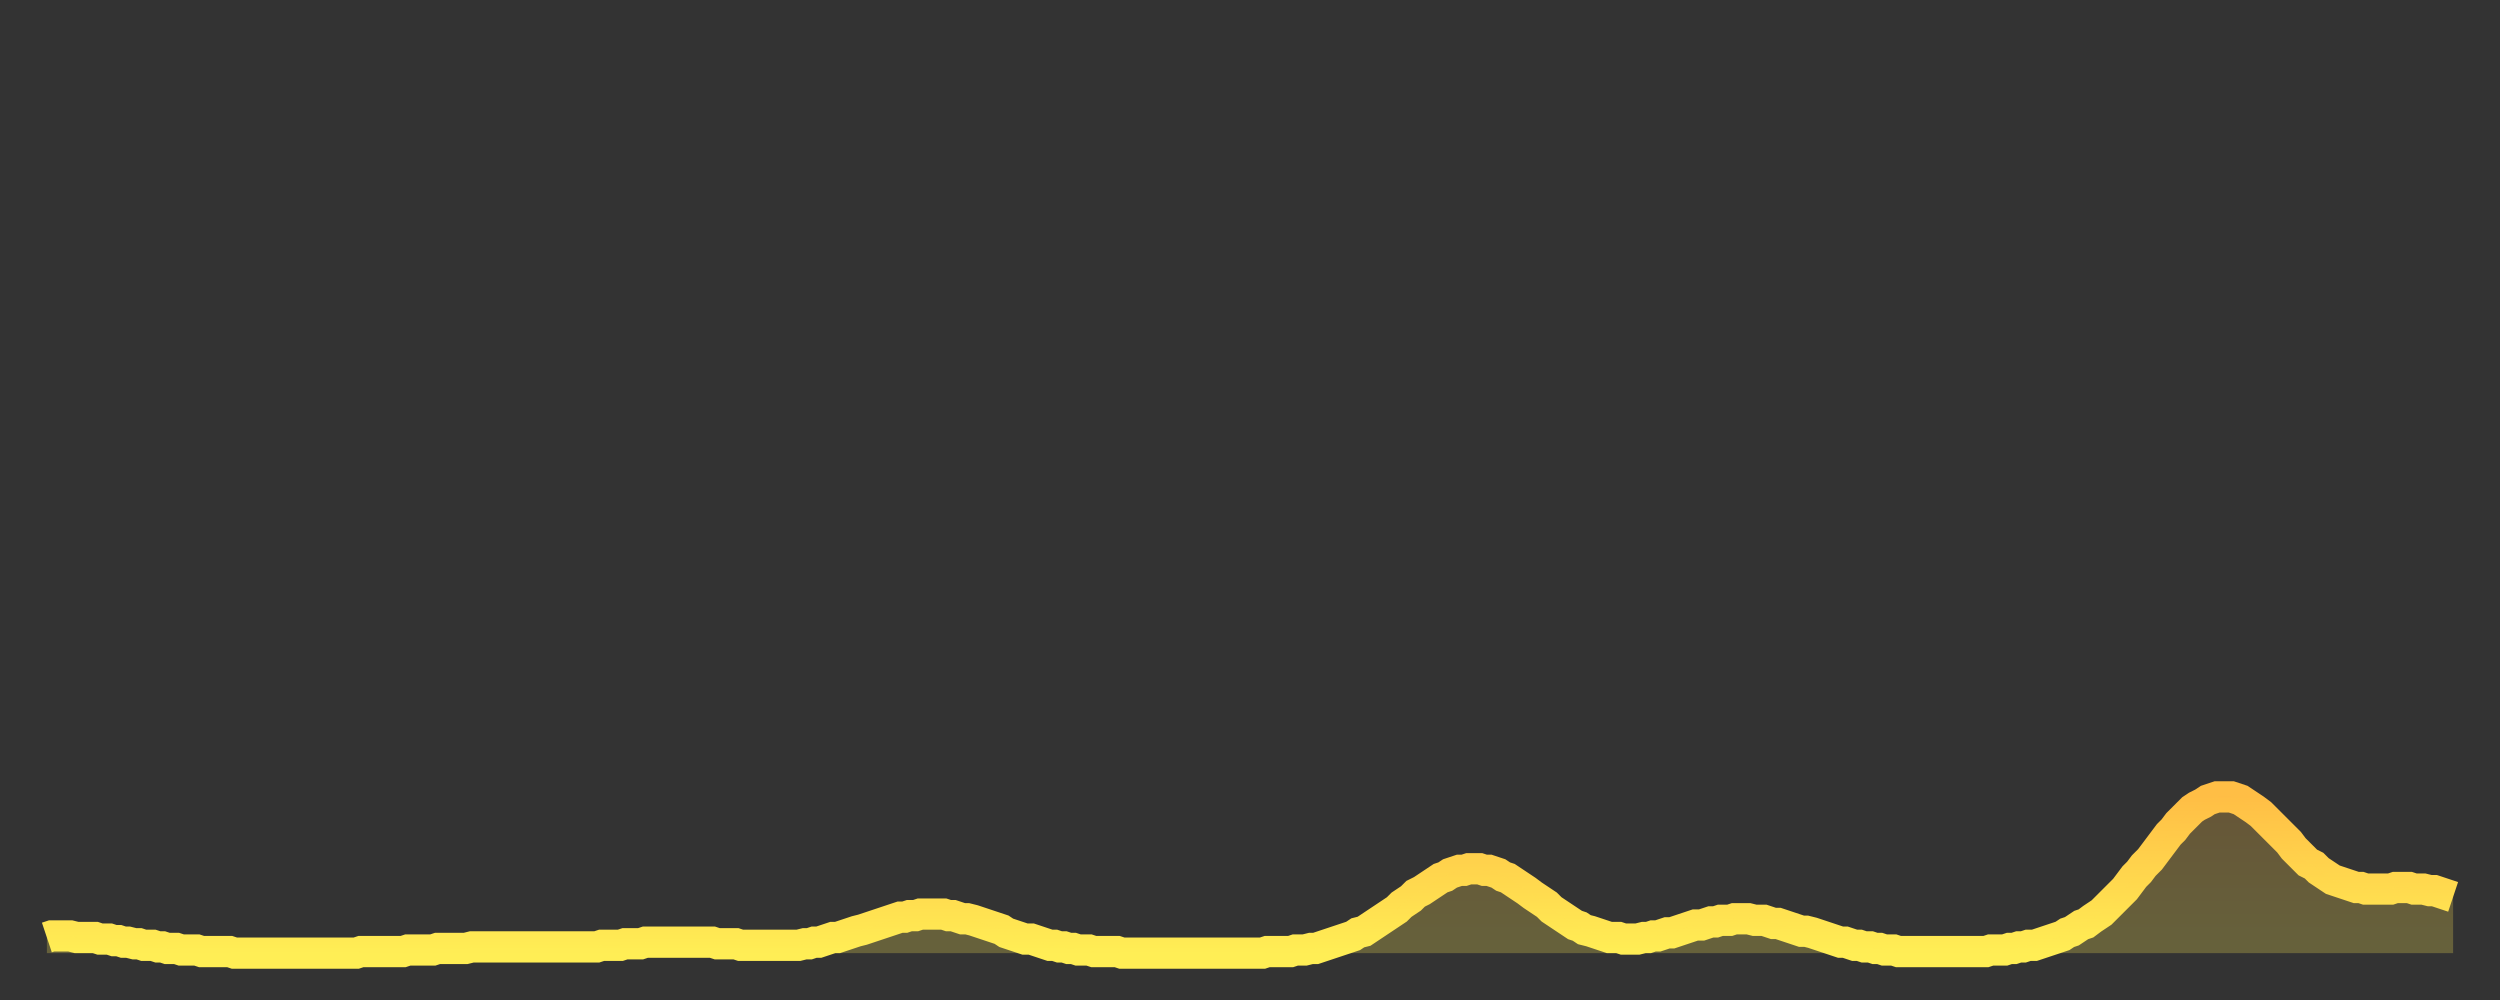
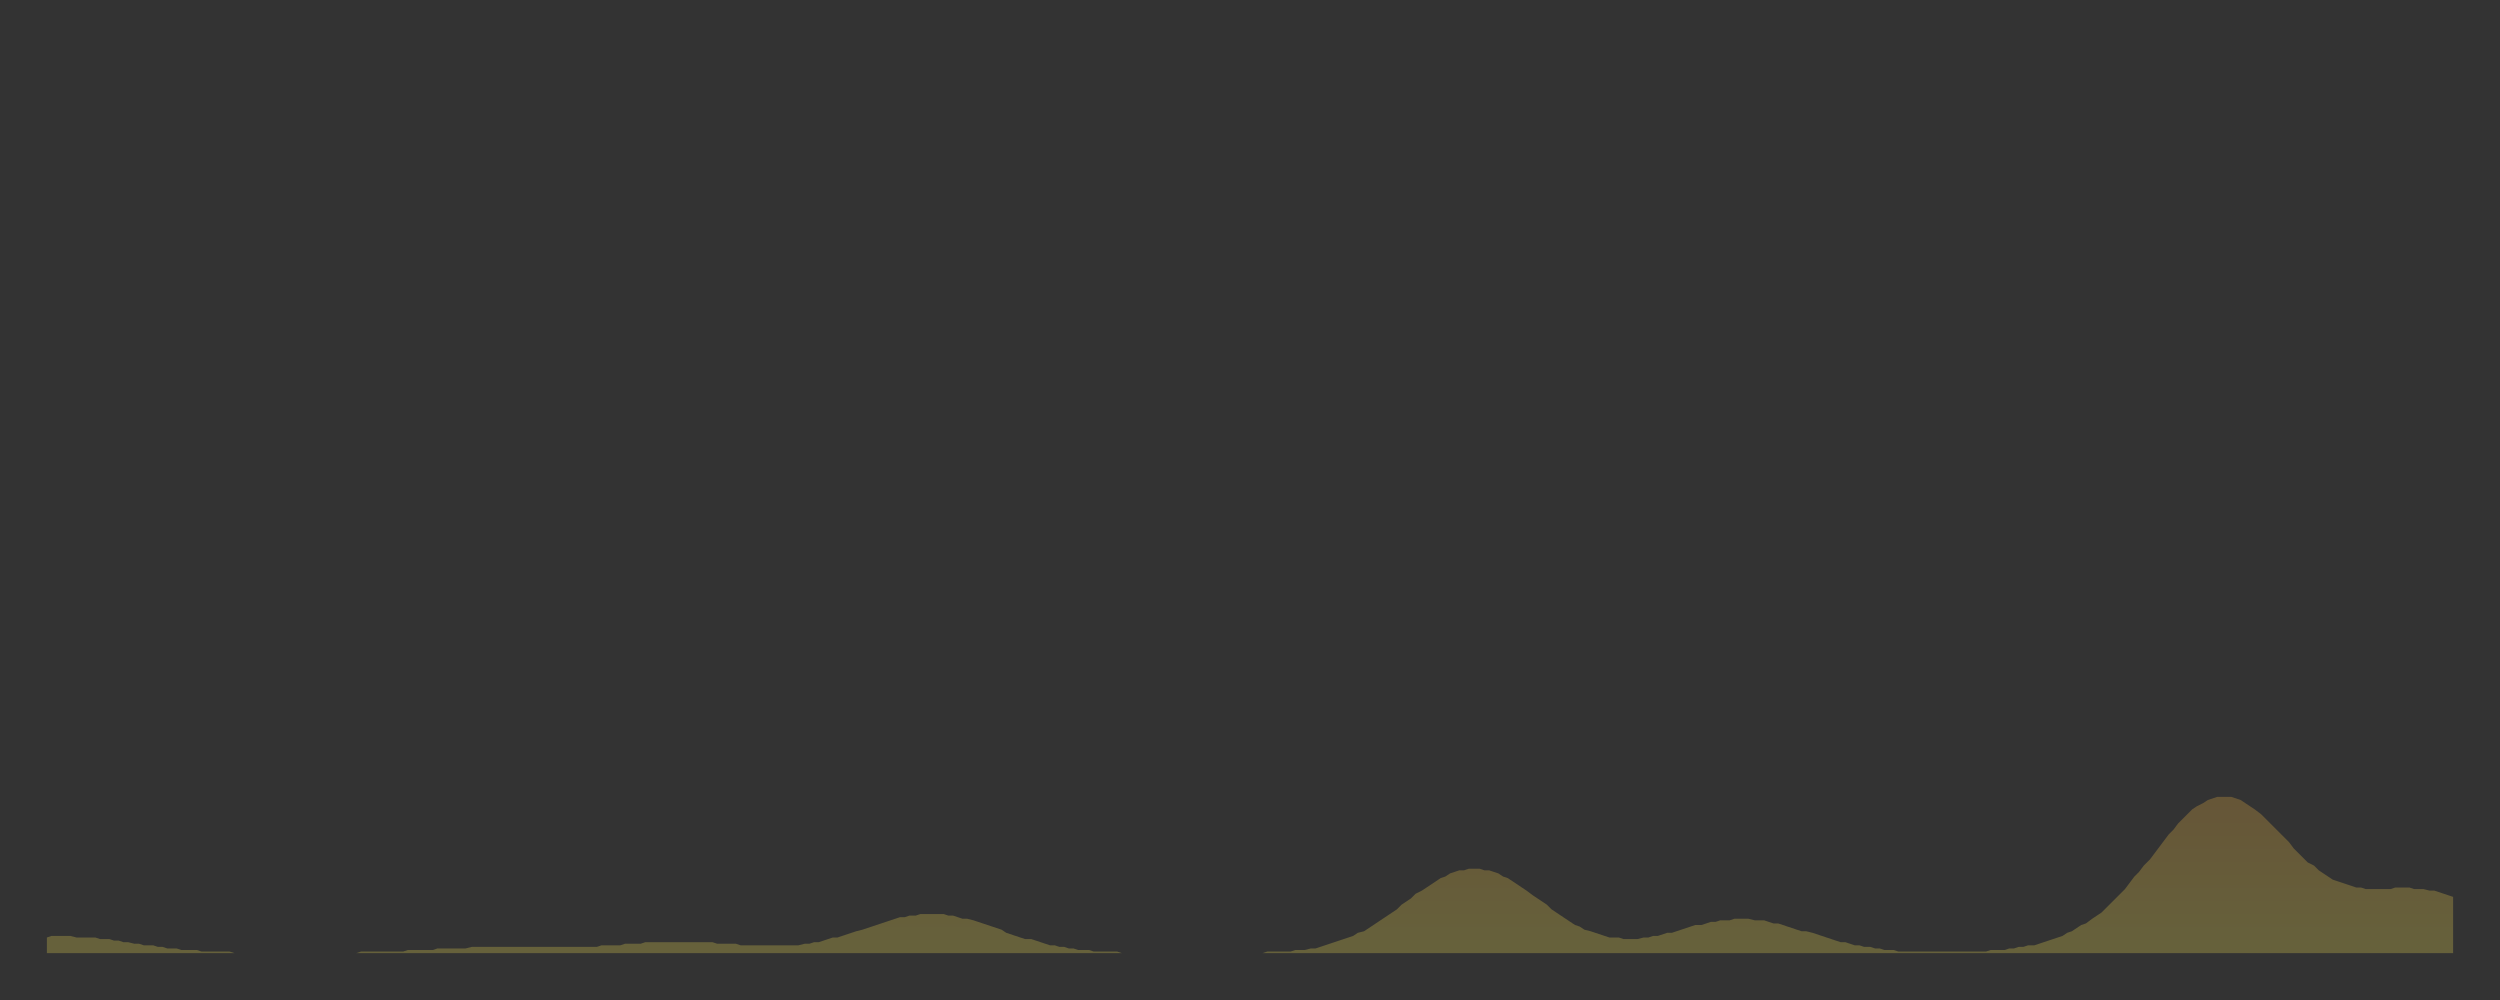
<svg xmlns="http://www.w3.org/2000/svg" baseProfile="full" height="64" version="1.1" width="160">
  <rect width="100%" height="100%" fill="#333333" stroke="none" />
  <defs>
    <linearGradient id="id2220324" x1="0" x2="0" y1="0" y2="1">
      <stop offset="0%" stop-color="#ffbe45" />
      <stop offset="50%" stop-color="#ffd64d" />
      <stop offset="100%" stop-color="#ffee55" />
    </linearGradient>
  </defs>
  <g transform="translate(3,3)">
    <g>
-       <path d="M 0.0 57.0 0.3 56.9 0.6 56.9 0.9 56.9 1.2 56.9 1.5 56.9 1.9 57.0 2.2 57.0 2.5 57.0 2.8 57.0 3.1 57.0 3.4 57.1 3.7 57.1 4.0 57.1 4.3 57.2 4.6 57.2 4.9 57.3 5.2 57.3 5.6 57.4 5.9 57.4 6.2 57.5 6.5 57.5 6.8 57.5 7.1 57.6 7.4 57.6 7.7 57.7 8.0 57.7 8.3 57.7 8.6 57.8 8.9 57.8 9.3 57.8 9.6 57.8 9.9 57.9 10.2 57.9 10.5 57.9 10.8 57.9 11.1 57.9 11.4 57.9 11.7 57.9 12.0 58.0 12.3 58.0 12.7 58.0 13.0 58.0 13.3 58.0 13.6 58.0 13.9 58.0 14.2 58.0 14.5 58.0 14.8 58.0 15.1 58.0 15.4 58.0 15.7 58.0 16.0 58.0 16.4 58.0 16.7 58.0 17.0 58.0 17.3 58.0 17.6 58.0 17.9 58.0 18.2 58.0 18.5 58.0 18.8 58.0 19.1 58.0 19.4 58.0 19.8 58.0 20.1 57.9 20.4 57.9 20.7 57.9 21.0 57.9 21.3 57.9 21.6 57.9 21.9 57.9 22.2 57.9 22.5 57.9 22.8 57.9 23.1 57.8 23.5 57.8 23.8 57.8 24.1 57.8 24.4 57.8 24.7 57.8 25.0 57.7 25.3 57.7 25.6 57.7 25.9 57.7 26.2 57.7 26.5 57.7 26.8 57.7 27.2 57.6 27.5 57.6 27.8 57.6 28.1 57.6 28.4 57.6 28.7 57.6 29.0 57.6 29.3 57.6 29.6 57.6 29.9 57.6 30.2 57.6 30.6 57.6 30.9 57.6 31.2 57.6 31.5 57.6 31.8 57.6 32.1 57.6 32.4 57.6 32.7 57.6 33.0 57.6 33.3 57.6 33.6 57.6 33.9 57.6 34.3 57.6 34.6 57.6 34.9 57.6 35.2 57.6 35.5 57.5 35.8 57.5 36.1 57.5 36.4 57.5 36.7 57.5 37.0 57.4 37.3 57.4 37.7 57.4 38.0 57.4 38.3 57.3 38.6 57.3 38.9 57.3 39.2 57.3 39.5 57.3 39.8 57.3 40.1 57.3 40.4 57.3 40.7 57.3 41.0 57.3 41.4 57.3 41.7 57.3 42.0 57.3 42.3 57.3 42.6 57.3 42.9 57.4 43.2 57.4 43.5 57.4 43.8 57.4 44.1 57.4 44.4 57.5 44.7 57.5 45.1 57.5 45.4 57.5 45.7 57.5 46.0 57.5 46.3 57.5 46.6 57.5 46.9 57.5 47.2 57.5 47.5 57.5 47.8 57.5 48.1 57.5 48.5 57.4 48.8 57.4 49.1 57.3 49.4 57.3 49.7 57.2 50.0 57.1 50.3 57.0 50.6 57.0 50.9 56.9 51.2 56.8 51.5 56.7 51.8 56.6 52.2 56.5 52.5 56.4 52.8 56.3 53.1 56.2 53.4 56.1 53.7 56.0 54.0 55.9 54.3 55.8 54.6 55.7 54.9 55.7 55.2 55.6 55.6 55.6 55.9 55.5 56.2 55.5 56.5 55.5 56.8 55.5 57.1 55.5 57.4 55.5 57.7 55.6 58.0 55.6 58.3 55.7 58.6 55.8 58.9 55.8 59.3 55.9 59.6 56.0 59.9 56.1 60.2 56.2 60.5 56.3 60.8 56.4 61.1 56.5 61.4 56.7 61.7 56.8 62.0 56.9 62.3 57.0 62.6 57.1 63.0 57.1 63.3 57.2 63.6 57.3 63.9 57.4 64.2 57.5 64.5 57.5 64.8 57.6 65.1 57.6 65.4 57.7 65.7 57.7 66.0 57.8 66.4 57.8 66.7 57.8 67.0 57.9 67.3 57.9 67.6 57.9 67.9 57.9 68.2 57.9 68.5 57.9 68.8 58.0 69.1 58.0 69.4 58.0 69.7 58.0 70.1 58.0 70.4 58.0 70.7 58.0 71.0 58.0 71.3 58.0 71.6 58.0 71.9 58.0 72.2 58.0 72.5 58.0 72.8 58.0 73.1 58.0 73.5 58.0 73.8 58.0 74.1 58.0 74.4 58.0 74.7 58.0 75.0 58.0 75.3 58.0 75.6 58.0 75.9 58.0 76.2 58.0 76.5 58.0 76.8 58.0 77.2 58.0 77.5 58.0 77.8 58.0 78.1 57.9 78.4 57.9 78.7 57.9 79.0 57.9 79.3 57.9 79.6 57.9 79.9 57.8 80.2 57.8 80.5 57.8 80.9 57.7 81.2 57.7 81.5 57.6 81.8 57.5 82.1 57.4 82.4 57.3 82.7 57.2 83.0 57.1 83.3 57.0 83.6 56.9 83.9 56.7 84.3 56.6 84.6 56.4 84.9 56.2 85.2 56.0 85.5 55.8 85.8 55.6 86.1 55.4 86.4 55.2 86.7 54.9 87.0 54.7 87.3 54.5 87.6 54.2 88.0 54.0 88.3 53.8 88.6 53.6 88.9 53.4 89.2 53.2 89.5 53.1 89.8 52.9 90.1 52.8 90.4 52.7 90.7 52.7 91.0 52.6 91.4 52.6 91.7 52.6 92.0 52.7 92.3 52.7 92.6 52.8 92.9 52.9 93.2 53.1 93.5 53.2 93.8 53.4 94.1 53.6 94.4 53.8 94.7 54.0 95.1 54.3 95.4 54.5 95.7 54.7 96.0 54.9 96.3 55.2 96.6 55.4 96.9 55.6 97.2 55.8 97.5 56.0 97.8 56.2 98.1 56.3 98.4 56.5 98.8 56.6 99.1 56.7 99.4 56.8 99.7 56.9 100.0 57.0 100.3 57.0 100.6 57.0 100.9 57.1 101.2 57.1 101.5 57.1 101.8 57.1 102.2 57.0 102.5 57.0 102.8 56.9 103.1 56.9 103.4 56.8 103.7 56.7 104.0 56.7 104.3 56.6 104.6 56.5 104.9 56.4 105.2 56.3 105.5 56.2 105.9 56.2 106.2 56.1 106.5 56.0 106.8 56.0 107.1 55.9 107.4 55.9 107.7 55.9 108.0 55.8 108.3 55.8 108.6 55.8 108.9 55.8 109.3 55.9 109.6 55.9 109.9 55.9 110.2 56.0 110.5 56.1 110.8 56.1 111.1 56.2 111.4 56.3 111.7 56.4 112.0 56.5 112.3 56.6 112.6 56.6 113.0 56.7 113.3 56.8 113.6 56.9 113.9 57.0 114.2 57.1 114.5 57.2 114.8 57.3 115.1 57.3 115.4 57.4 115.7 57.5 116.0 57.5 116.3 57.6 116.7 57.6 117.0 57.7 117.3 57.7 117.6 57.8 117.9 57.8 118.2 57.8 118.5 57.9 118.8 57.9 119.1 57.9 119.4 57.9 119.7 57.9 120.1 57.9 120.4 57.9 120.7 57.9 121.0 57.9 121.3 57.9 121.6 57.9 121.9 57.9 122.2 57.9 122.5 57.9 122.8 57.9 123.1 57.9 123.4 57.9 123.8 57.9 124.1 57.9 124.4 57.8 124.7 57.8 125.0 57.8 125.3 57.8 125.6 57.7 125.9 57.7 126.2 57.6 126.5 57.6 126.8 57.5 127.2 57.5 127.5 57.4 127.8 57.3 128.1 57.2 128.4 57.1 128.7 57.0 129.0 56.9 129.3 56.7 129.6 56.6 129.9 56.4 130.2 56.2 130.5 56.1 130.9 55.8 131.2 55.6 131.5 55.4 131.8 55.1 132.1 54.8 132.4 54.5 132.7 54.2 133.0 53.9 133.3 53.5 133.6 53.1 133.9 52.8 134.2 52.4 134.6 52.0 134.9 51.6 135.2 51.2 135.5 50.8 135.8 50.4 136.1 50.1 136.4 49.7 136.7 49.4 137.0 49.1 137.3 48.8 137.6 48.6 138.0 48.4 138.3 48.2 138.6 48.1 138.9 48.0 139.2 48.0 139.5 48.0 139.8 48.0 140.1 48.1 140.4 48.2 140.7 48.4 141.0 48.6 141.3 48.8 141.7 49.1 142.0 49.4 142.3 49.7 142.6 50.0 142.9 50.3 143.2 50.6 143.5 50.9 143.8 51.3 144.1 51.6 144.4 51.9 144.7 52.2 145.1 52.4 145.4 52.7 145.7 52.9 146.0 53.1 146.3 53.3 146.6 53.4 146.9 53.5 147.2 53.6 147.5 53.7 147.8 53.8 148.1 53.8 148.4 53.9 148.8 53.9 149.1 53.9 149.4 53.9 149.7 53.9 150.0 53.9 150.3 53.8 150.6 53.8 150.9 53.8 151.2 53.8 151.5 53.9 151.8 53.9 152.1 53.9 152.5 54.0 152.8 54.0 153.1 54.1 153.4 54.2 153.7 54.3 154.0 54.4" fill="none" id="graph-curve" opacity="1" stroke="url(#id2220324)" stroke-width="2" />
      <path d="M 0 58 L 0.0 57.0 0.3 56.9 0.6 56.9 0.9 56.9 1.2 56.9 1.5 56.9 1.9 57.0 2.2 57.0 2.5 57.0 2.8 57.0 3.1 57.0 3.4 57.1 3.7 57.1 4.0 57.1 4.3 57.2 4.6 57.2 4.9 57.3 5.2 57.3 5.6 57.4 5.9 57.4 6.2 57.5 6.5 57.5 6.8 57.5 7.1 57.6 7.4 57.6 7.7 57.7 8.0 57.7 8.3 57.7 8.6 57.8 8.9 57.8 9.3 57.8 9.6 57.8 9.9 57.9 10.2 57.9 10.5 57.9 10.8 57.9 11.1 57.9 11.4 57.9 11.7 57.9 12.0 58.0 12.3 58.0 12.7 58.0 13.0 58.0 13.3 58.0 13.6 58.0 13.9 58.0 14.2 58.0 14.5 58.0 14.8 58.0 15.1 58.0 15.4 58.0 15.7 58.0 16.0 58.0 16.4 58.0 16.7 58.0 17.0 58.0 17.3 58.0 17.6 58.0 17.9 58.0 18.2 58.0 18.5 58.0 18.8 58.0 19.1 58.0 19.4 58.0 19.8 58.0 20.1 57.9 20.4 57.9 20.7 57.9 21.0 57.9 21.3 57.9 21.6 57.9 21.9 57.9 22.2 57.9 22.5 57.9 22.8 57.9 23.1 57.8 23.5 57.8 23.8 57.8 24.1 57.8 24.4 57.8 24.7 57.8 25.0 57.7 25.3 57.7 25.6 57.7 25.9 57.7 26.2 57.7 26.5 57.7 26.8 57.7 27.2 57.6 27.5 57.6 27.8 57.6 28.1 57.6 28.4 57.6 28.7 57.6 29.0 57.6 29.3 57.6 29.6 57.6 29.9 57.6 30.2 57.6 30.6 57.6 30.9 57.6 31.2 57.6 31.5 57.6 31.8 57.6 32.1 57.6 32.4 57.6 32.7 57.6 33.0 57.6 33.3 57.6 33.6 57.6 33.9 57.6 34.3 57.6 34.6 57.6 34.9 57.6 35.2 57.6 35.5 57.5 35.8 57.5 36.1 57.5 36.4 57.5 36.7 57.5 37.0 57.4 37.3 57.4 37.7 57.4 38.0 57.4 38.3 57.3 38.6 57.3 38.9 57.3 39.2 57.3 39.5 57.3 39.8 57.3 40.1 57.3 40.4 57.3 40.7 57.3 41.0 57.3 41.4 57.3 41.7 57.3 42.0 57.3 42.3 57.3 42.6 57.3 42.9 57.4 43.2 57.4 43.5 57.4 43.8 57.4 44.1 57.4 44.4 57.5 44.7 57.5 45.1 57.5 45.4 57.5 45.7 57.5 46.0 57.5 46.3 57.5 46.6 57.5 46.9 57.5 47.2 57.5 47.5 57.5 47.8 57.5 48.1 57.5 48.5 57.4 48.8 57.4 49.1 57.3 49.4 57.3 49.7 57.2 50.0 57.1 50.3 57.0 50.6 57.0 50.9 56.9 51.2 56.8 51.5 56.7 51.8 56.6 52.2 56.5 52.5 56.4 52.8 56.3 53.1 56.2 53.4 56.1 53.7 56.0 54.0 55.9 54.3 55.8 54.6 55.7 54.9 55.7 55.2 55.6 55.6 55.6 55.9 55.5 56.2 55.5 56.5 55.5 56.8 55.5 57.1 55.5 57.4 55.5 57.7 55.6 58.0 55.6 58.3 55.7 58.6 55.8 58.9 55.8 59.3 55.9 59.6 56.0 59.9 56.1 60.2 56.2 60.5 56.3 60.8 56.4 61.1 56.5 61.4 56.7 61.7 56.8 62.0 56.9 62.3 57.0 62.6 57.1 63.0 57.1 63.3 57.2 63.6 57.3 63.9 57.4 64.2 57.5 64.5 57.5 64.8 57.6 65.1 57.6 65.4 57.7 65.7 57.7 66.0 57.8 66.4 57.8 66.7 57.8 67.0 57.9 67.3 57.9 67.6 57.9 67.9 57.9 68.2 57.9 68.5 57.9 68.8 58.0 69.1 58.0 69.4 58.0 69.7 58.0 70.1 58.0 70.4 58.0 70.7 58.0 71.0 58.0 71.3 58.0 71.6 58.0 71.9 58.0 72.2 58.0 72.5 58.0 72.8 58.0 73.1 58.0 73.5 58.0 73.8 58.0 74.1 58.0 74.4 58.0 74.7 58.0 75.0 58.0 75.3 58.0 75.6 58.0 75.9 58.0 76.2 58.0 76.5 58.0 76.8 58.0 77.2 58.0 77.5 58.0 77.8 58.0 78.1 57.9 78.4 57.9 78.7 57.9 79.0 57.9 79.3 57.9 79.6 57.9 79.9 57.8 80.2 57.8 80.5 57.8 80.9 57.7 81.2 57.7 81.5 57.6 81.8 57.5 82.1 57.4 82.4 57.3 82.7 57.2 83.0 57.1 83.3 57.0 83.6 56.9 83.9 56.7 84.3 56.6 84.6 56.4 84.9 56.2 85.2 56.0 85.5 55.8 85.8 55.6 86.1 55.4 86.4 55.2 86.7 54.9 87.0 54.7 87.3 54.5 87.6 54.2 88.0 54.0 88.3 53.8 88.6 53.6 88.9 53.4 89.2 53.2 89.5 53.1 89.8 52.9 90.1 52.8 90.4 52.7 90.7 52.7 91.0 52.6 91.4 52.6 91.7 52.6 92.0 52.7 92.3 52.7 92.6 52.8 92.9 52.9 93.2 53.1 93.5 53.2 93.8 53.4 94.1 53.6 94.4 53.8 94.7 54.0 95.1 54.3 95.4 54.5 95.7 54.7 96.0 54.9 96.3 55.2 96.6 55.4 96.9 55.6 97.2 55.8 97.5 56.0 97.8 56.2 98.1 56.3 98.4 56.5 98.8 56.6 99.1 56.7 99.4 56.8 99.7 56.9 100.0 57.0 100.3 57.0 100.6 57.0 100.9 57.1 101.2 57.1 101.5 57.1 101.8 57.1 102.2 57.0 102.5 57.0 102.8 56.9 103.1 56.9 103.4 56.8 103.7 56.7 104.0 56.7 104.3 56.6 104.6 56.5 104.9 56.4 105.2 56.3 105.5 56.2 105.9 56.2 106.2 56.1 106.5 56.0 106.8 56.0 107.1 55.9 107.4 55.9 107.7 55.9 108.0 55.8 108.3 55.8 108.6 55.8 108.9 55.8 109.3 55.9 109.6 55.9 109.9 55.9 110.2 56.0 110.5 56.1 110.8 56.1 111.1 56.2 111.4 56.3 111.7 56.4 112.0 56.5 112.3 56.6 112.6 56.6 113.0 56.7 113.3 56.8 113.6 56.9 113.9 57.0 114.2 57.1 114.5 57.2 114.8 57.3 115.1 57.3 115.4 57.4 115.7 57.5 116.0 57.5 116.3 57.6 116.7 57.6 117.0 57.7 117.3 57.7 117.6 57.8 117.9 57.8 118.2 57.8 118.5 57.9 118.8 57.9 119.1 57.9 119.4 57.9 119.7 57.9 120.1 57.9 120.4 57.9 120.7 57.9 121.0 57.9 121.3 57.9 121.6 57.9 121.9 57.9 122.2 57.9 122.5 57.9 122.8 57.9 123.1 57.9 123.4 57.9 123.8 57.9 124.1 57.9 124.4 57.8 124.7 57.8 125.0 57.8 125.3 57.8 125.6 57.7 125.9 57.7 126.2 57.6 126.5 57.6 126.8 57.5 127.2 57.5 127.5 57.4 127.8 57.3 128.1 57.2 128.4 57.1 128.7 57.0 129.0 56.9 129.3 56.7 129.6 56.6 129.9 56.4 130.2 56.2 130.5 56.1 130.9 55.8 131.2 55.6 131.5 55.4 131.8 55.1 132.1 54.8 132.4 54.5 132.7 54.2 133.0 53.9 133.3 53.5 133.6 53.1 133.9 52.8 134.2 52.4 134.6 52.0 134.9 51.6 135.2 51.2 135.5 50.8 135.8 50.4 136.1 50.1 136.4 49.7 136.7 49.4 137.0 49.1 137.3 48.8 137.6 48.6 138.0 48.4 138.3 48.2 138.6 48.1 138.9 48.0 139.2 48.0 139.5 48.0 139.8 48.0 140.1 48.1 140.4 48.2 140.7 48.4 141.0 48.6 141.3 48.8 141.7 49.1 142.0 49.4 142.3 49.7 142.6 50.0 142.9 50.3 143.2 50.6 143.5 50.9 143.8 51.3 144.1 51.6 144.4 51.9 144.7 52.2 145.1 52.4 145.4 52.7 145.7 52.9 146.0 53.1 146.3 53.3 146.6 53.4 146.9 53.5 147.2 53.6 147.5 53.7 147.8 53.8 148.1 53.8 148.4 53.9 148.8 53.9 149.1 53.9 149.4 53.9 149.7 53.9 150.0 53.9 150.3 53.8 150.6 53.8 150.9 53.8 151.2 53.8 151.5 53.9 151.8 53.9 152.1 53.9 152.5 54.0 152.8 54.0 153.1 54.1 153.4 54.2 153.7 54.3 154.0 54.4 154 58" fill="url(#id2220324)" fill-opacity=".25" id="graph-shadow" />
    </g>
  </g>
</svg>